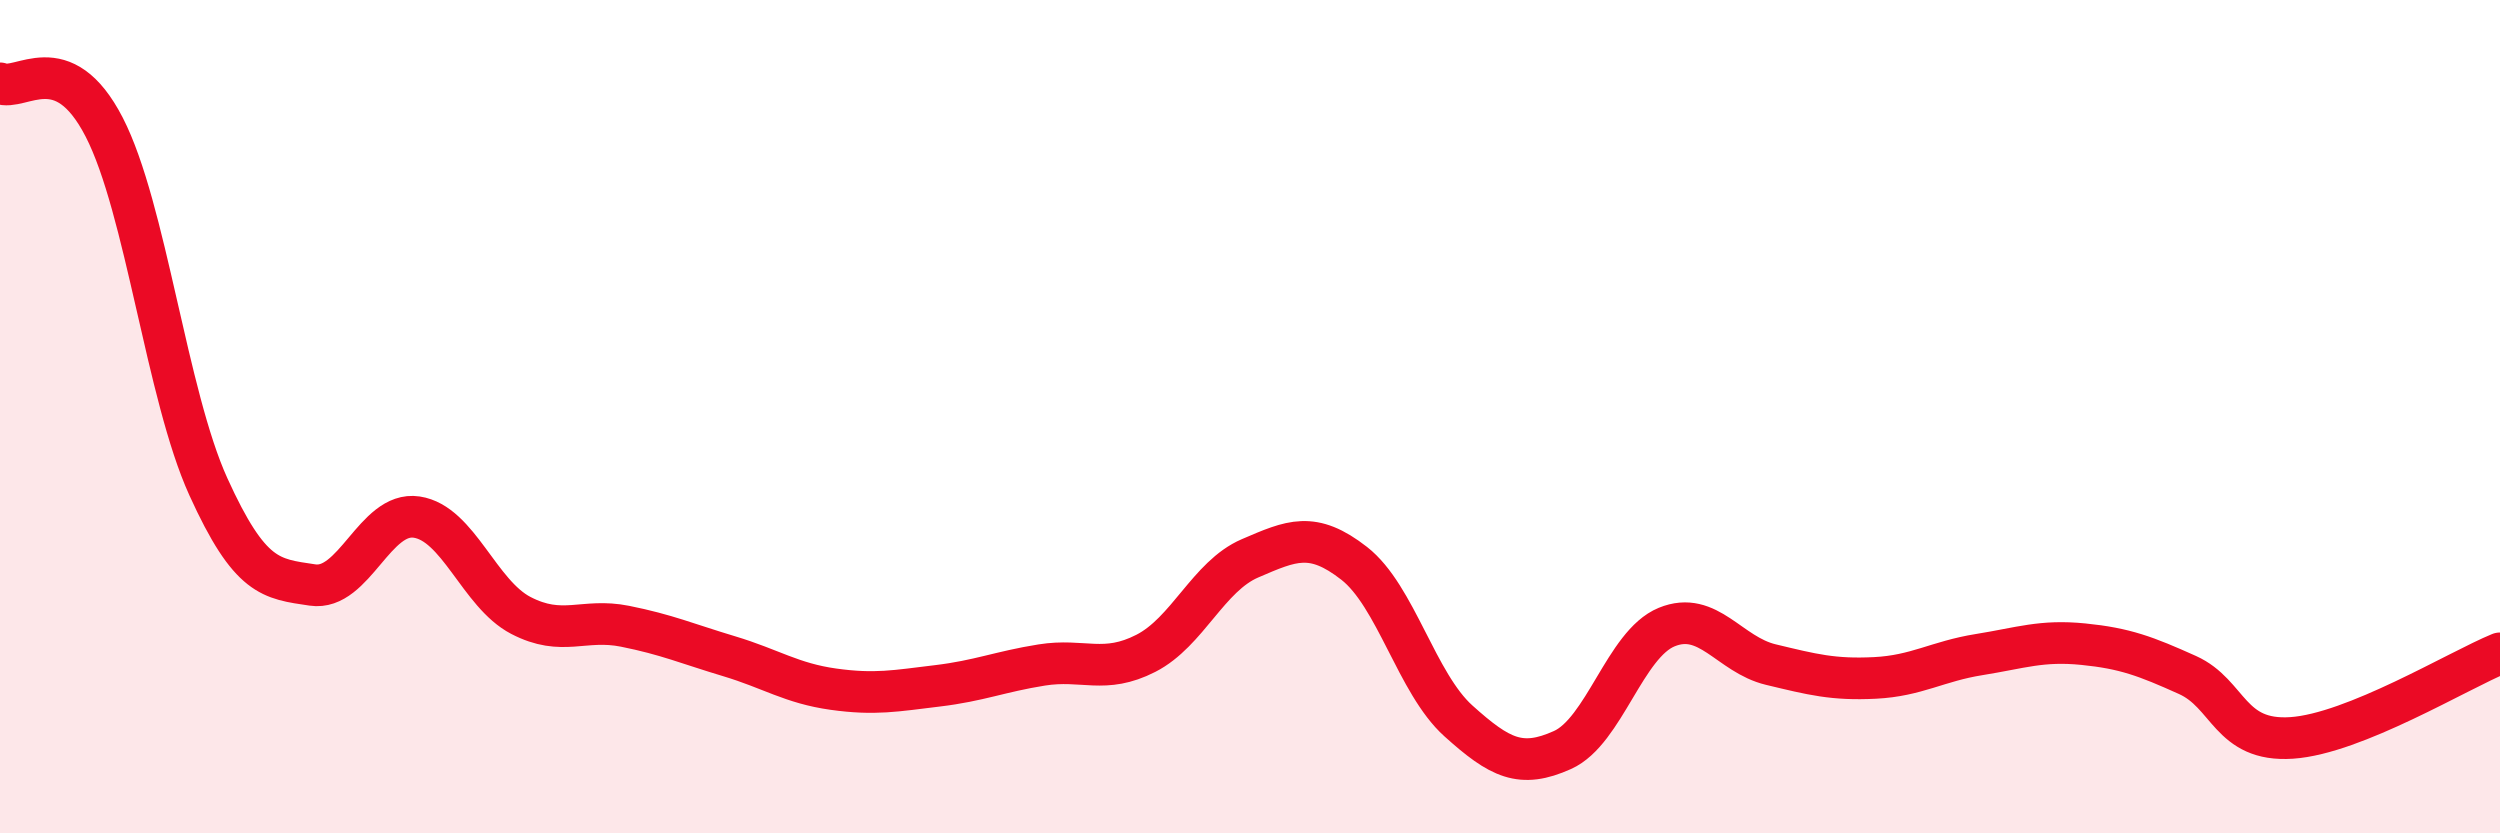
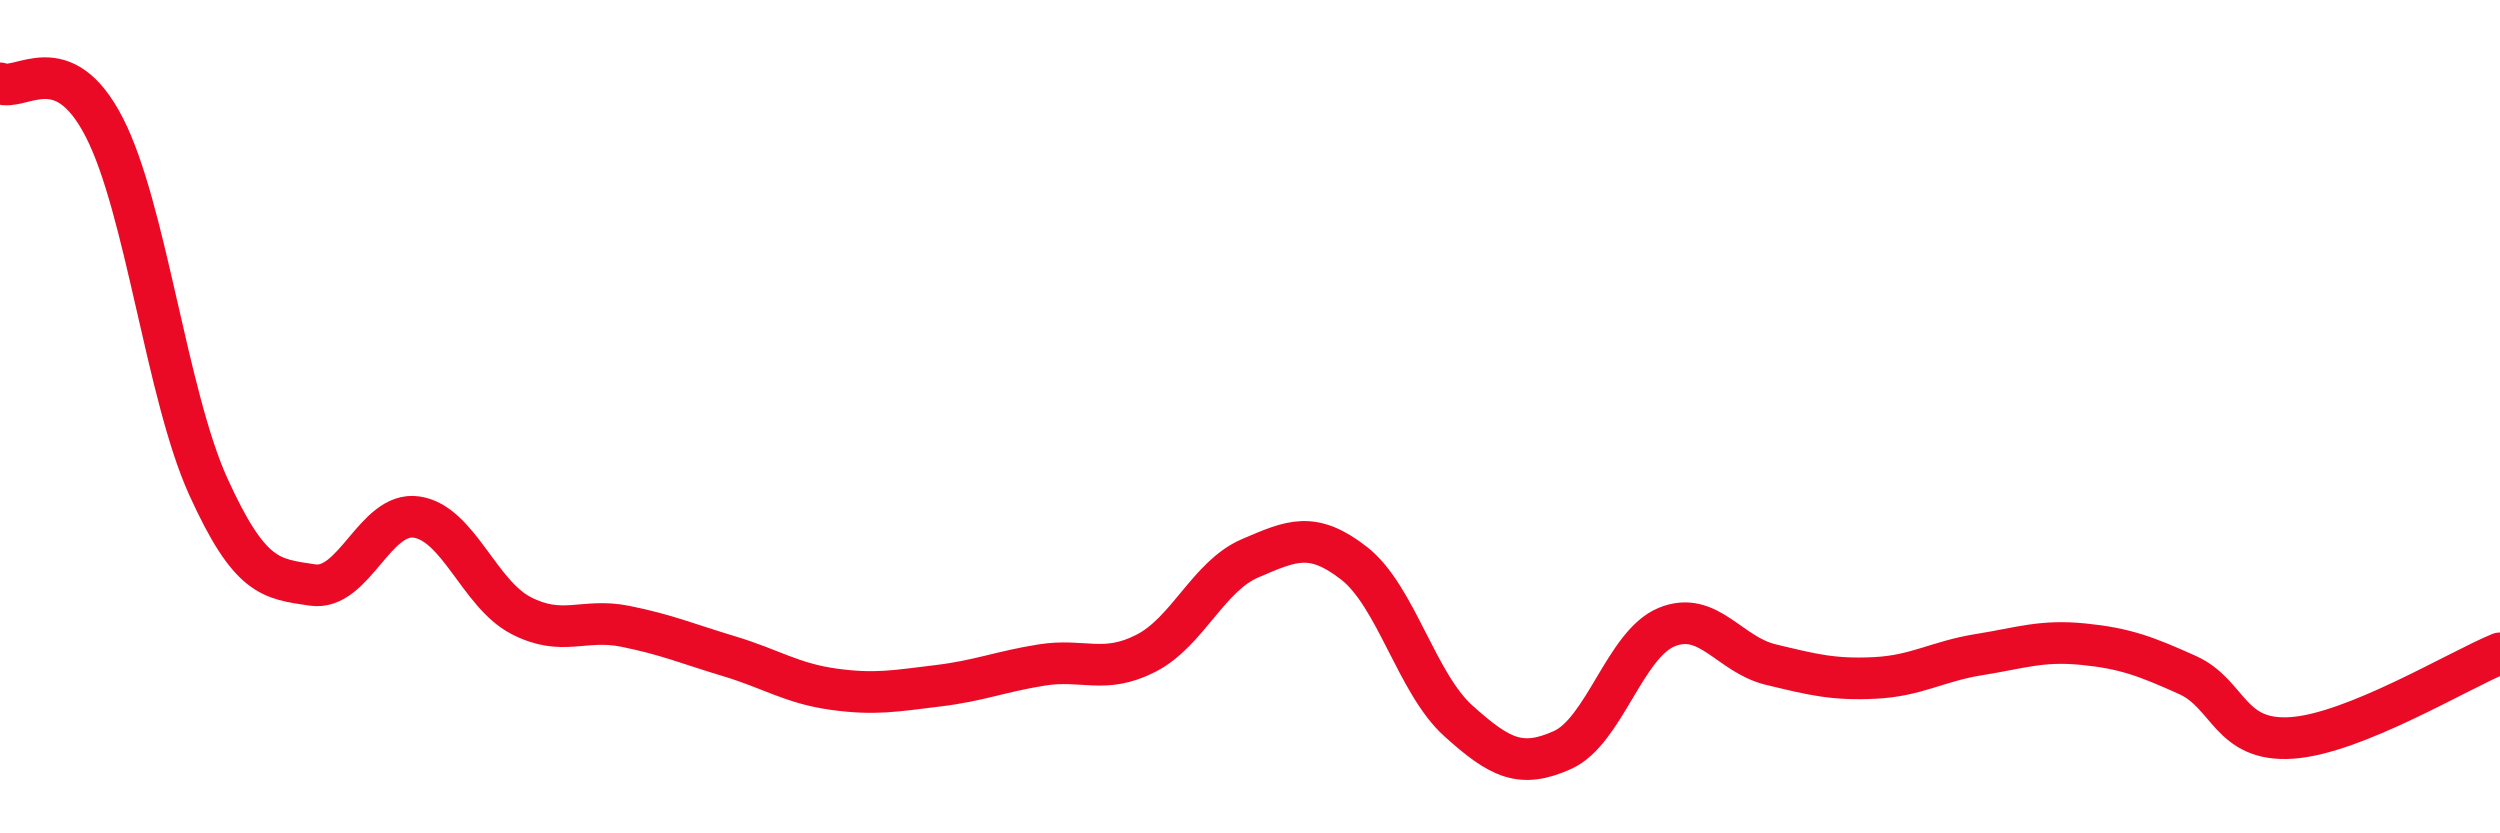
<svg xmlns="http://www.w3.org/2000/svg" width="60" height="20" viewBox="0 0 60 20">
-   <path d="M 0,2 C 0.5,2.21 1.5,1.11 2.5,3.05 C 3.5,4.99 4,9.48 5,11.68 C 6,13.88 6.5,13.89 7.5,14.04 C 8.5,14.19 9,12.26 10,12.41 C 11,12.56 11.5,14.25 12.5,14.77 C 13.5,15.29 14,14.83 15,15.03 C 16,15.23 16.5,15.45 17.5,15.75 C 18.5,16.05 19,16.4 20,16.54 C 21,16.68 21.5,16.58 22.5,16.46 C 23.5,16.34 24,16.12 25,15.96 C 26,15.8 26.5,16.19 27.5,15.68 C 28.5,15.17 29,13.83 30,13.4 C 31,12.97 31.5,12.74 32.5,13.52 C 33.5,14.3 34,16.4 35,17.3 C 36,18.2 36.5,18.45 37.5,18 C 38.5,17.55 39,15.46 40,15.05 C 41,14.64 41.5,15.71 42.5,15.95 C 43.5,16.19 44,16.32 45,16.27 C 46,16.22 46.5,15.87 47.5,15.71 C 48.5,15.55 49,15.36 50,15.46 C 51,15.56 51.5,15.75 52.5,16.2 C 53.5,16.65 53.5,17.81 55,17.71 C 56.5,17.61 59,16.09 60,15.68L60 20L0 20Z" fill="#EB0A25" opacity="0.1" stroke-linecap="round" stroke-linejoin="round" />
  <path d="M 0,2 C 0.5,2.21 1.5,1.11 2.5,3.05 C 3.5,4.99 4,9.48 5,11.68 C 6,13.88 6.5,13.89 7.5,14.04 C 8.5,14.19 9,12.26 10,12.41 C 11,12.56 11.5,14.25 12.5,14.77 C 13.5,15.29 14,14.83 15,15.03 C 16,15.23 16.5,15.45 17.5,15.75 C 18.5,16.05 19,16.4 20,16.54 C 21,16.68 21.5,16.58 22.5,16.46 C 23.5,16.34 24,16.12 25,15.96 C 26,15.8 26.5,16.19 27.5,15.68 C 28.5,15.17 29,13.83 30,13.4 C 31,12.97 31.5,12.74 32.5,13.52 C 33.5,14.3 34,16.4 35,17.3 C 36,18.2 36.5,18.45 37.5,18 C 38.5,17.55 39,15.46 40,15.05 C 41,14.64 41.5,15.71 42.5,15.95 C 43.5,16.19 44,16.32 45,16.27 C 46,16.22 46.5,15.87 47.5,15.71 C 48.5,15.55 49,15.36 50,15.46 C 51,15.56 51.5,15.75 52.5,16.2 C 53.5,16.65 53.5,17.81 55,17.71 C 56.5,17.61 59,16.09 60,15.68" stroke="#EB0A25" stroke-width="1" fill="none" stroke-linecap="round" stroke-linejoin="round" />
</svg>